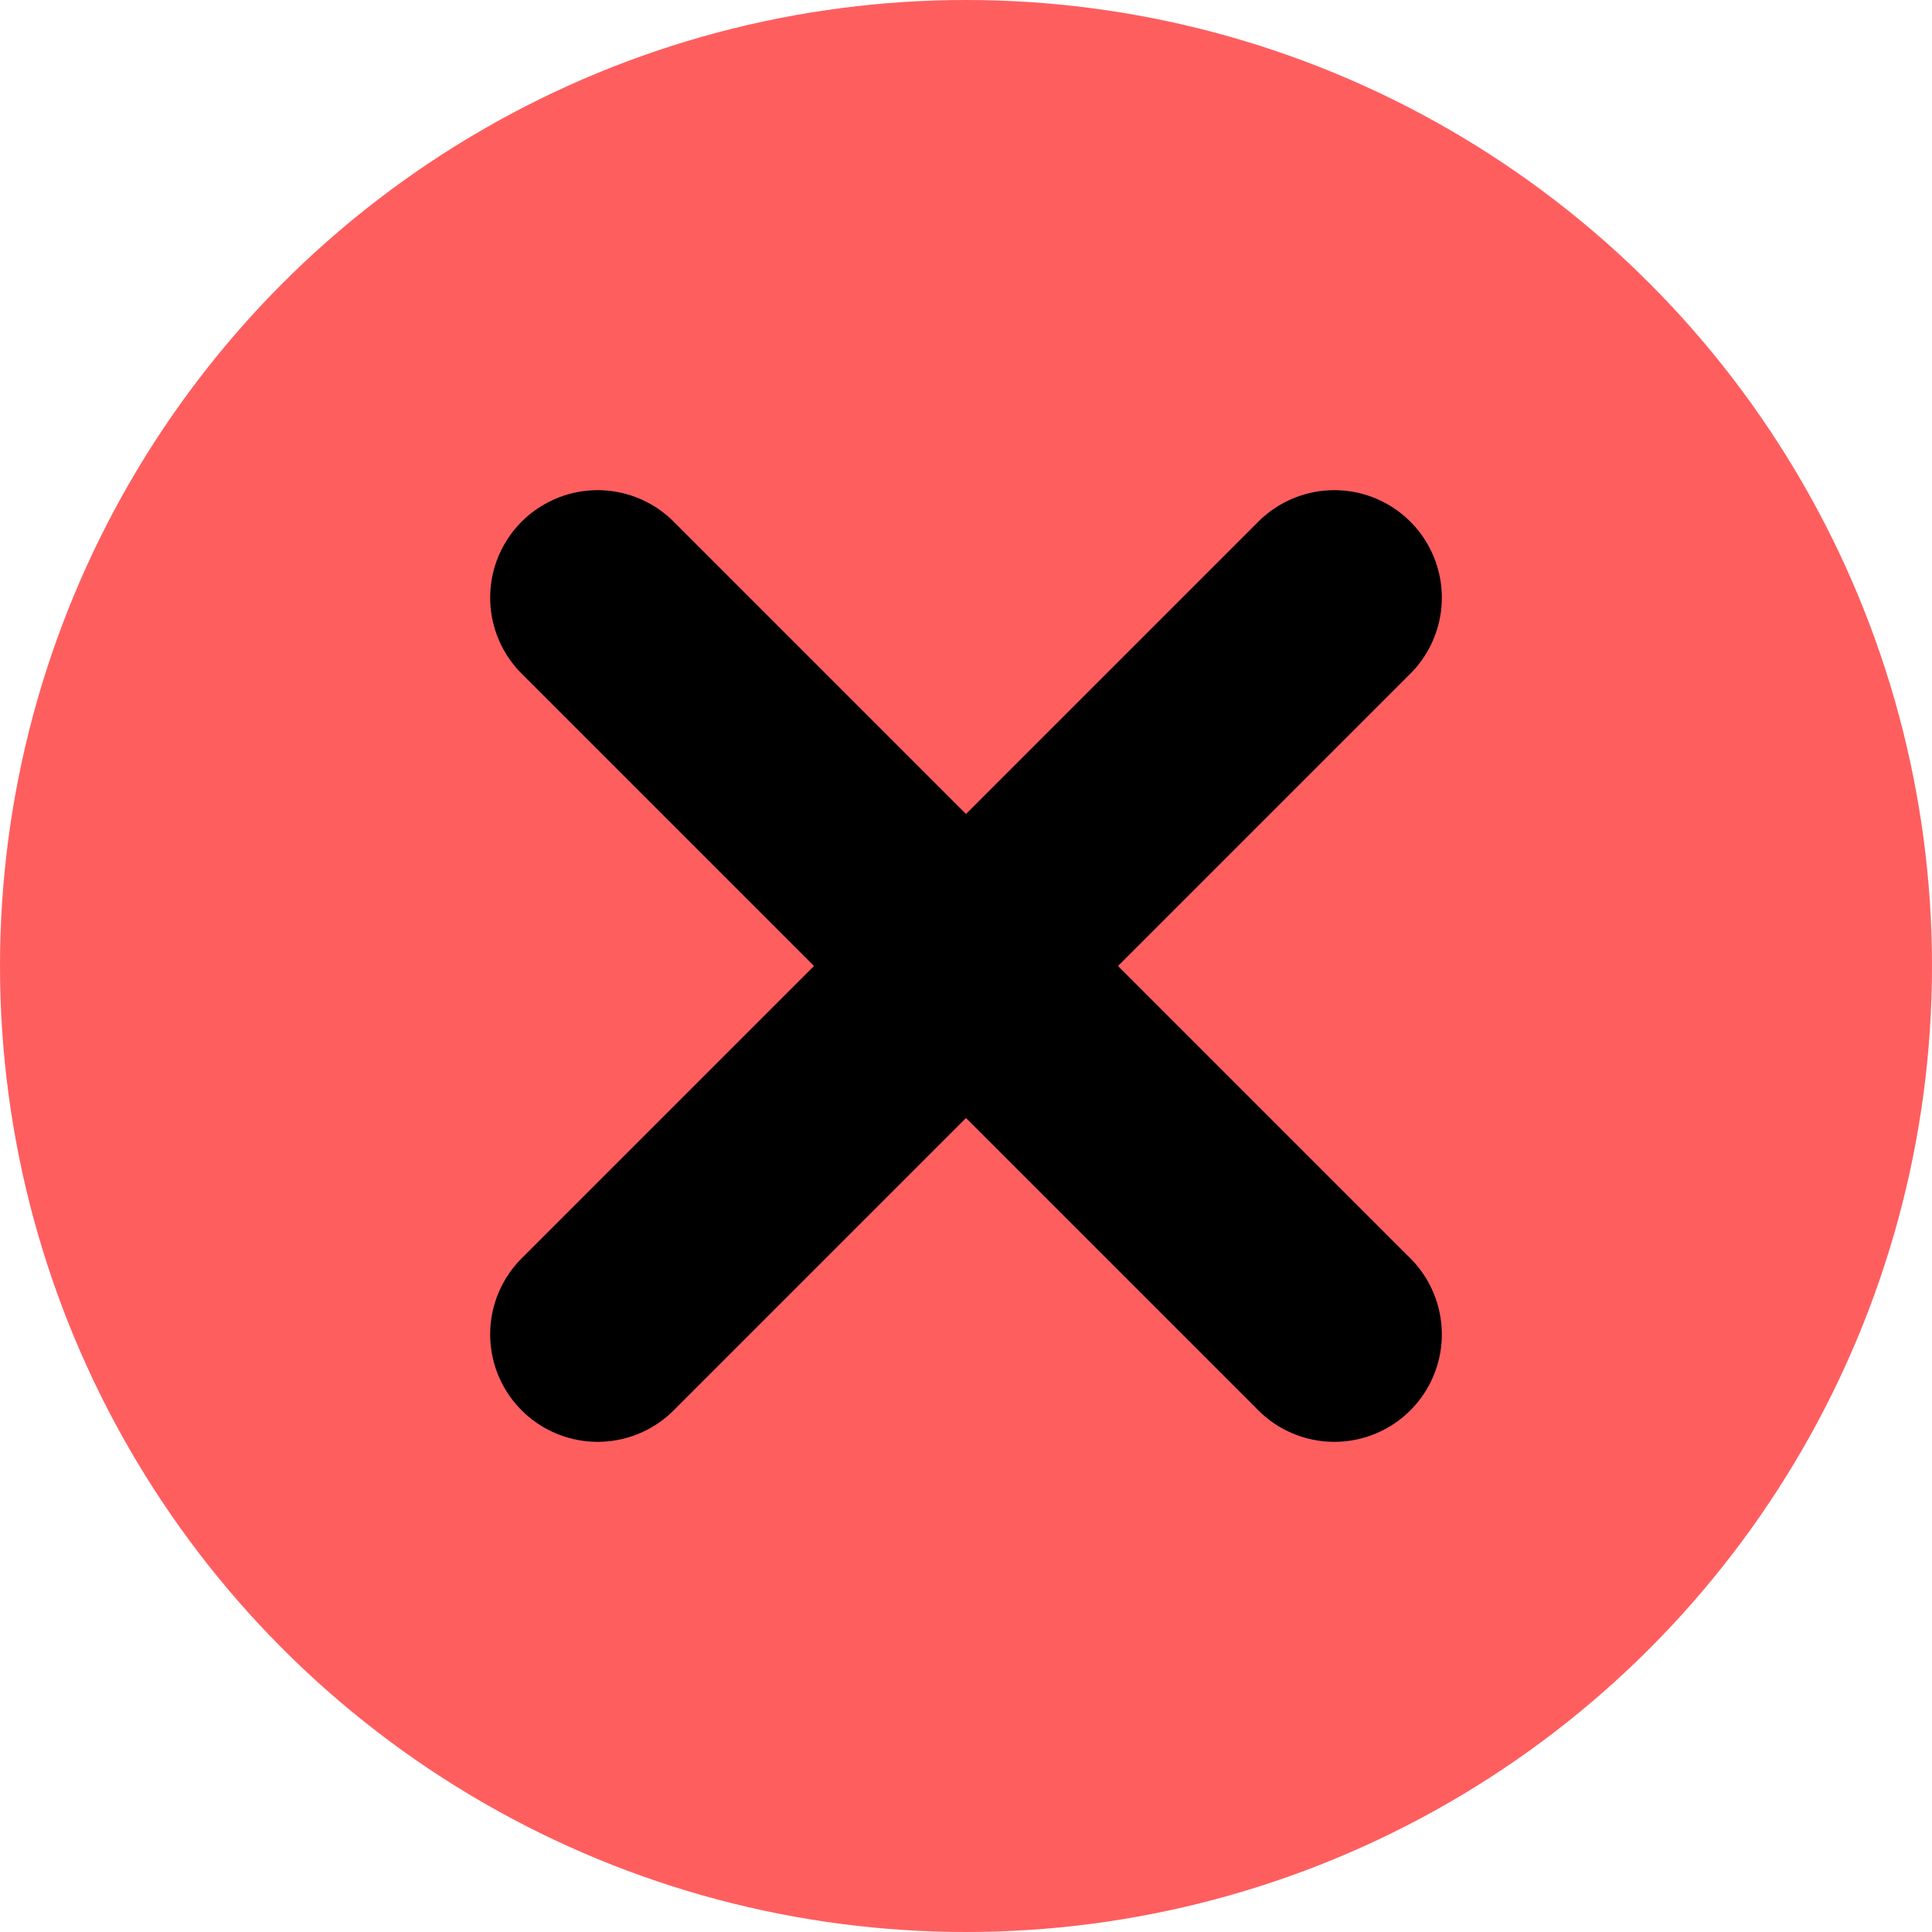
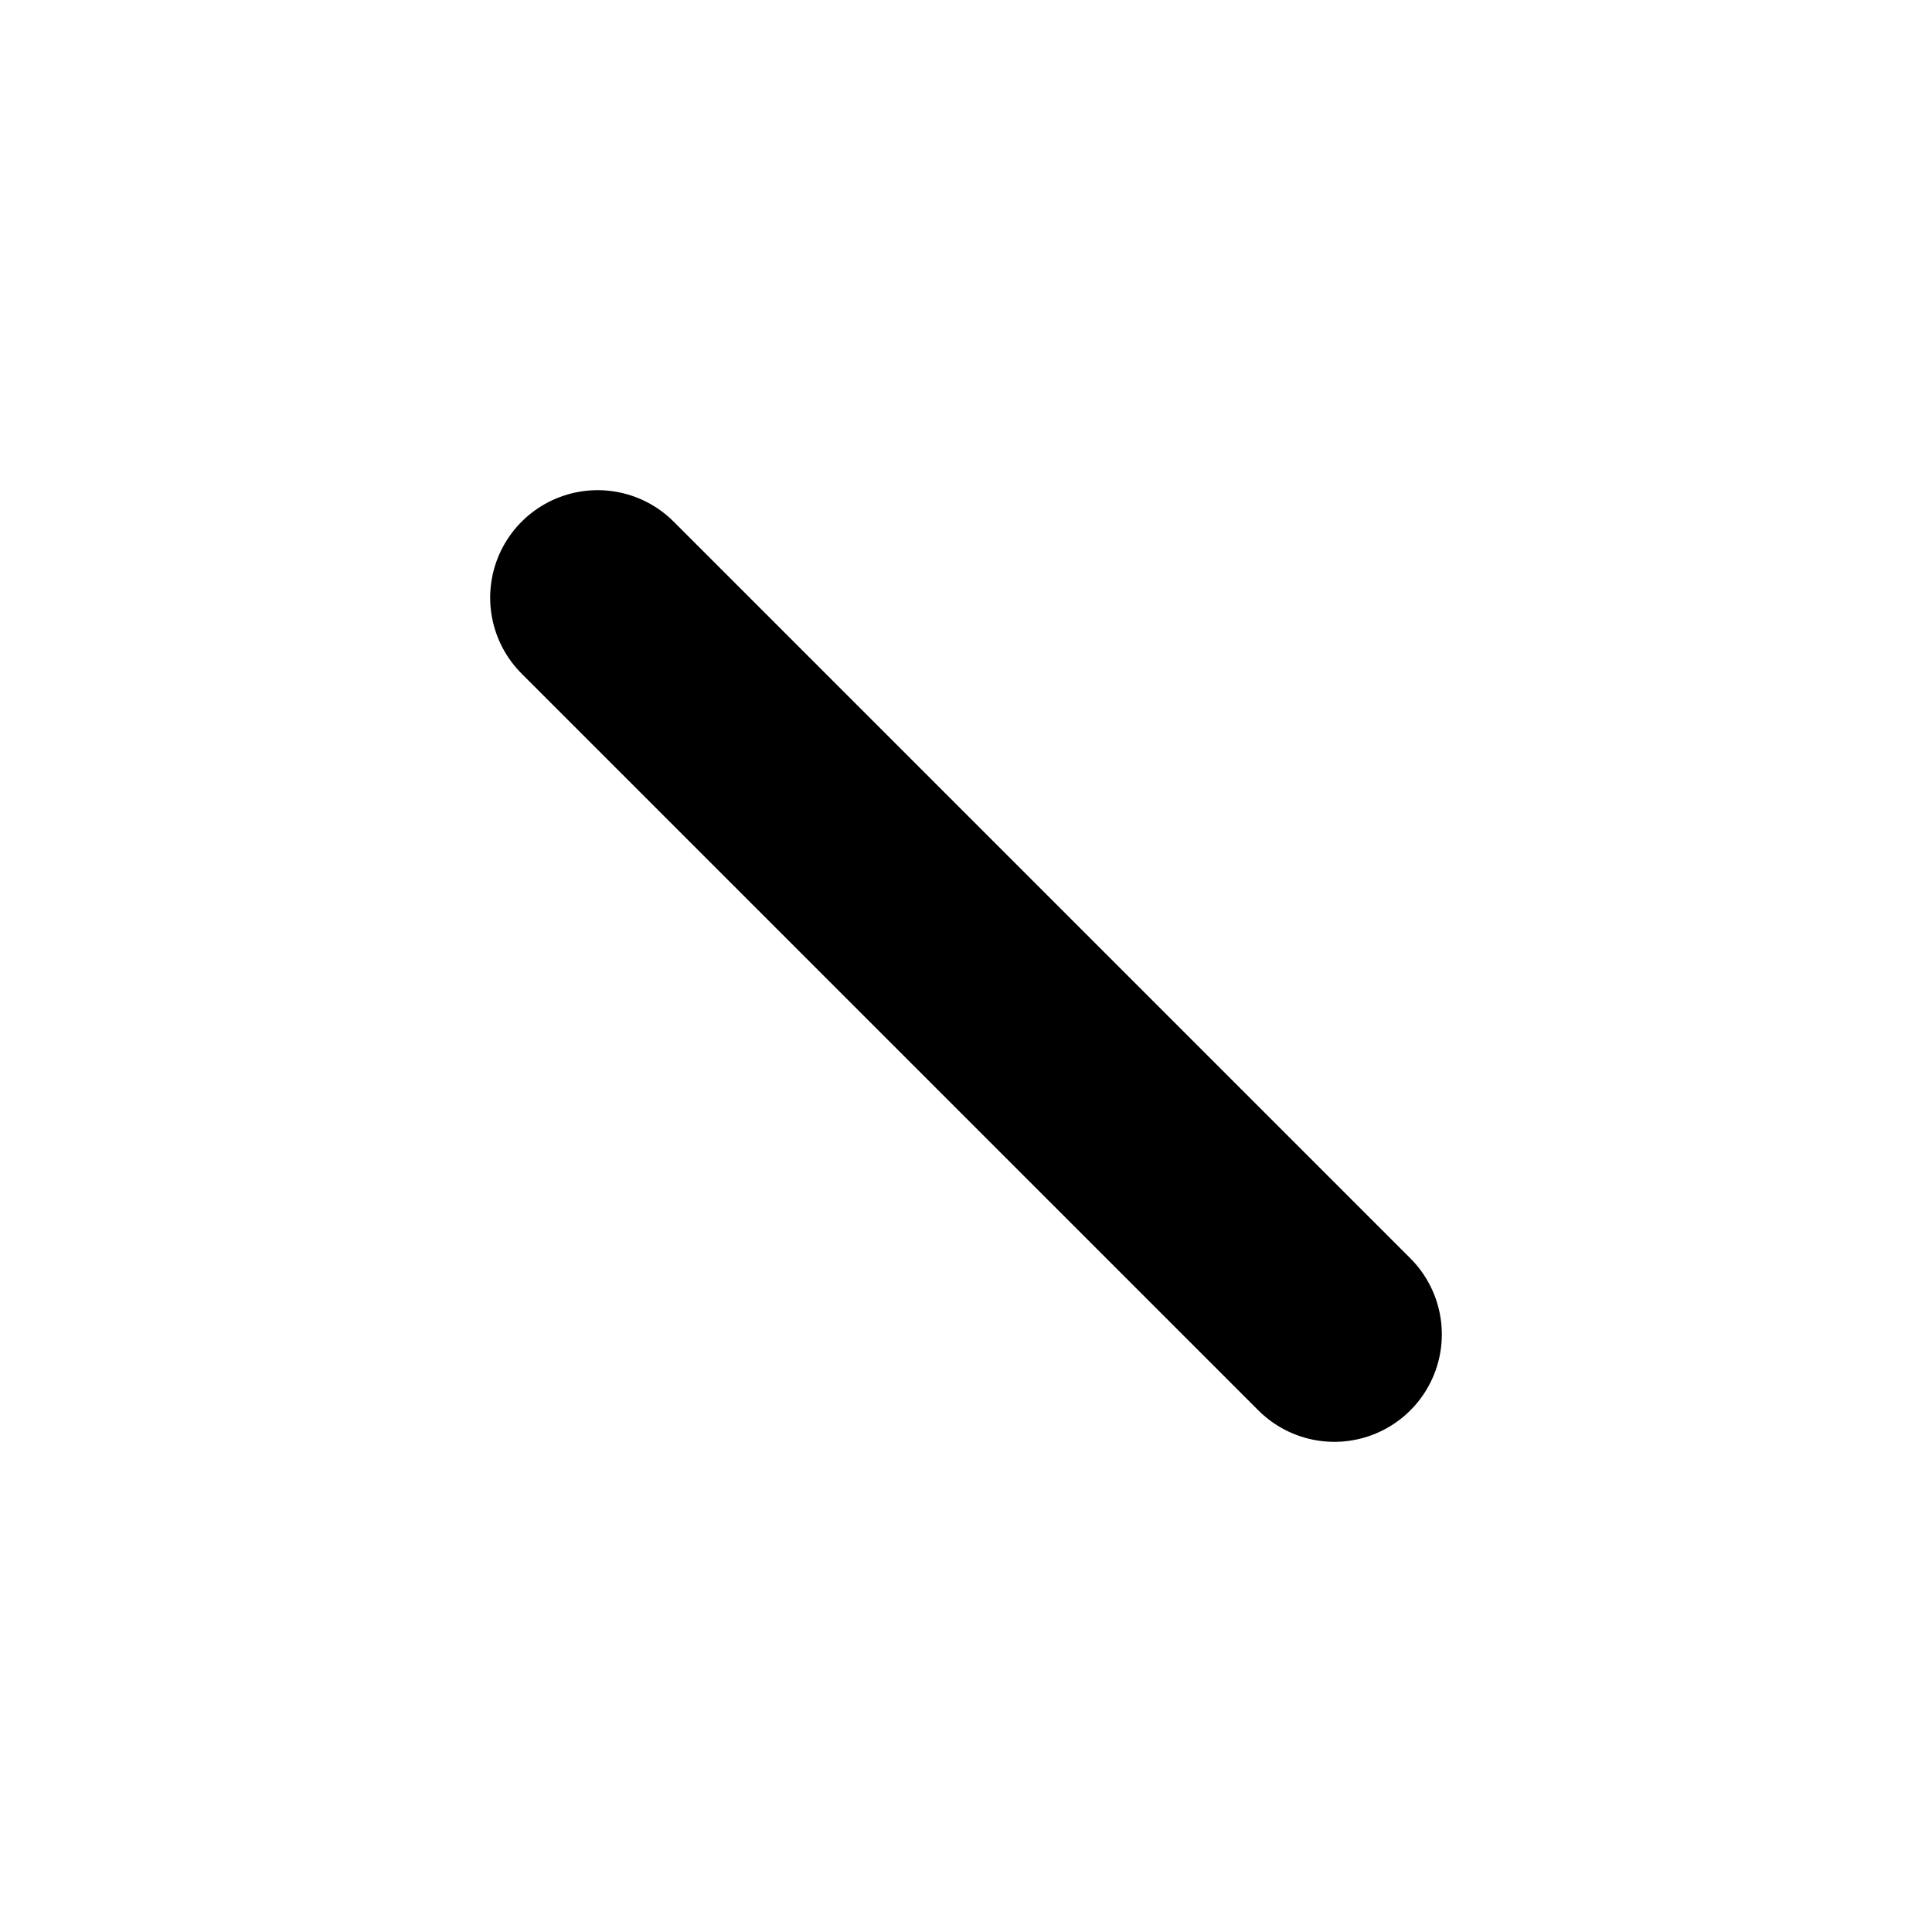
<svg xmlns="http://www.w3.org/2000/svg" id="Calque_7" data-name="Calque 7" viewBox="0 0 13.48 13.48">
  <defs>
    <style>
      .cls-1 {
        stroke-width: 0px;
      }

      .cls-1, .cls-2 {
        fill: #ff5e5f;
      }

      .cls-2 {
        stroke: #000;
        stroke-linecap: round;
        stroke-linejoin: round;
        stroke-width: 1.5px;
      }
    </style>
  </defs>
-   <circle class="cls-1" cx="6.74" cy="6.74" r="6.74" />
  <g>
    <line class="cls-2" x1="4.17" y1="4.17" x2="9.31" y2="9.31" />
-     <line class="cls-2" x1="9.31" y1="4.17" x2="4.17" y2="9.31" />
  </g>
</svg>